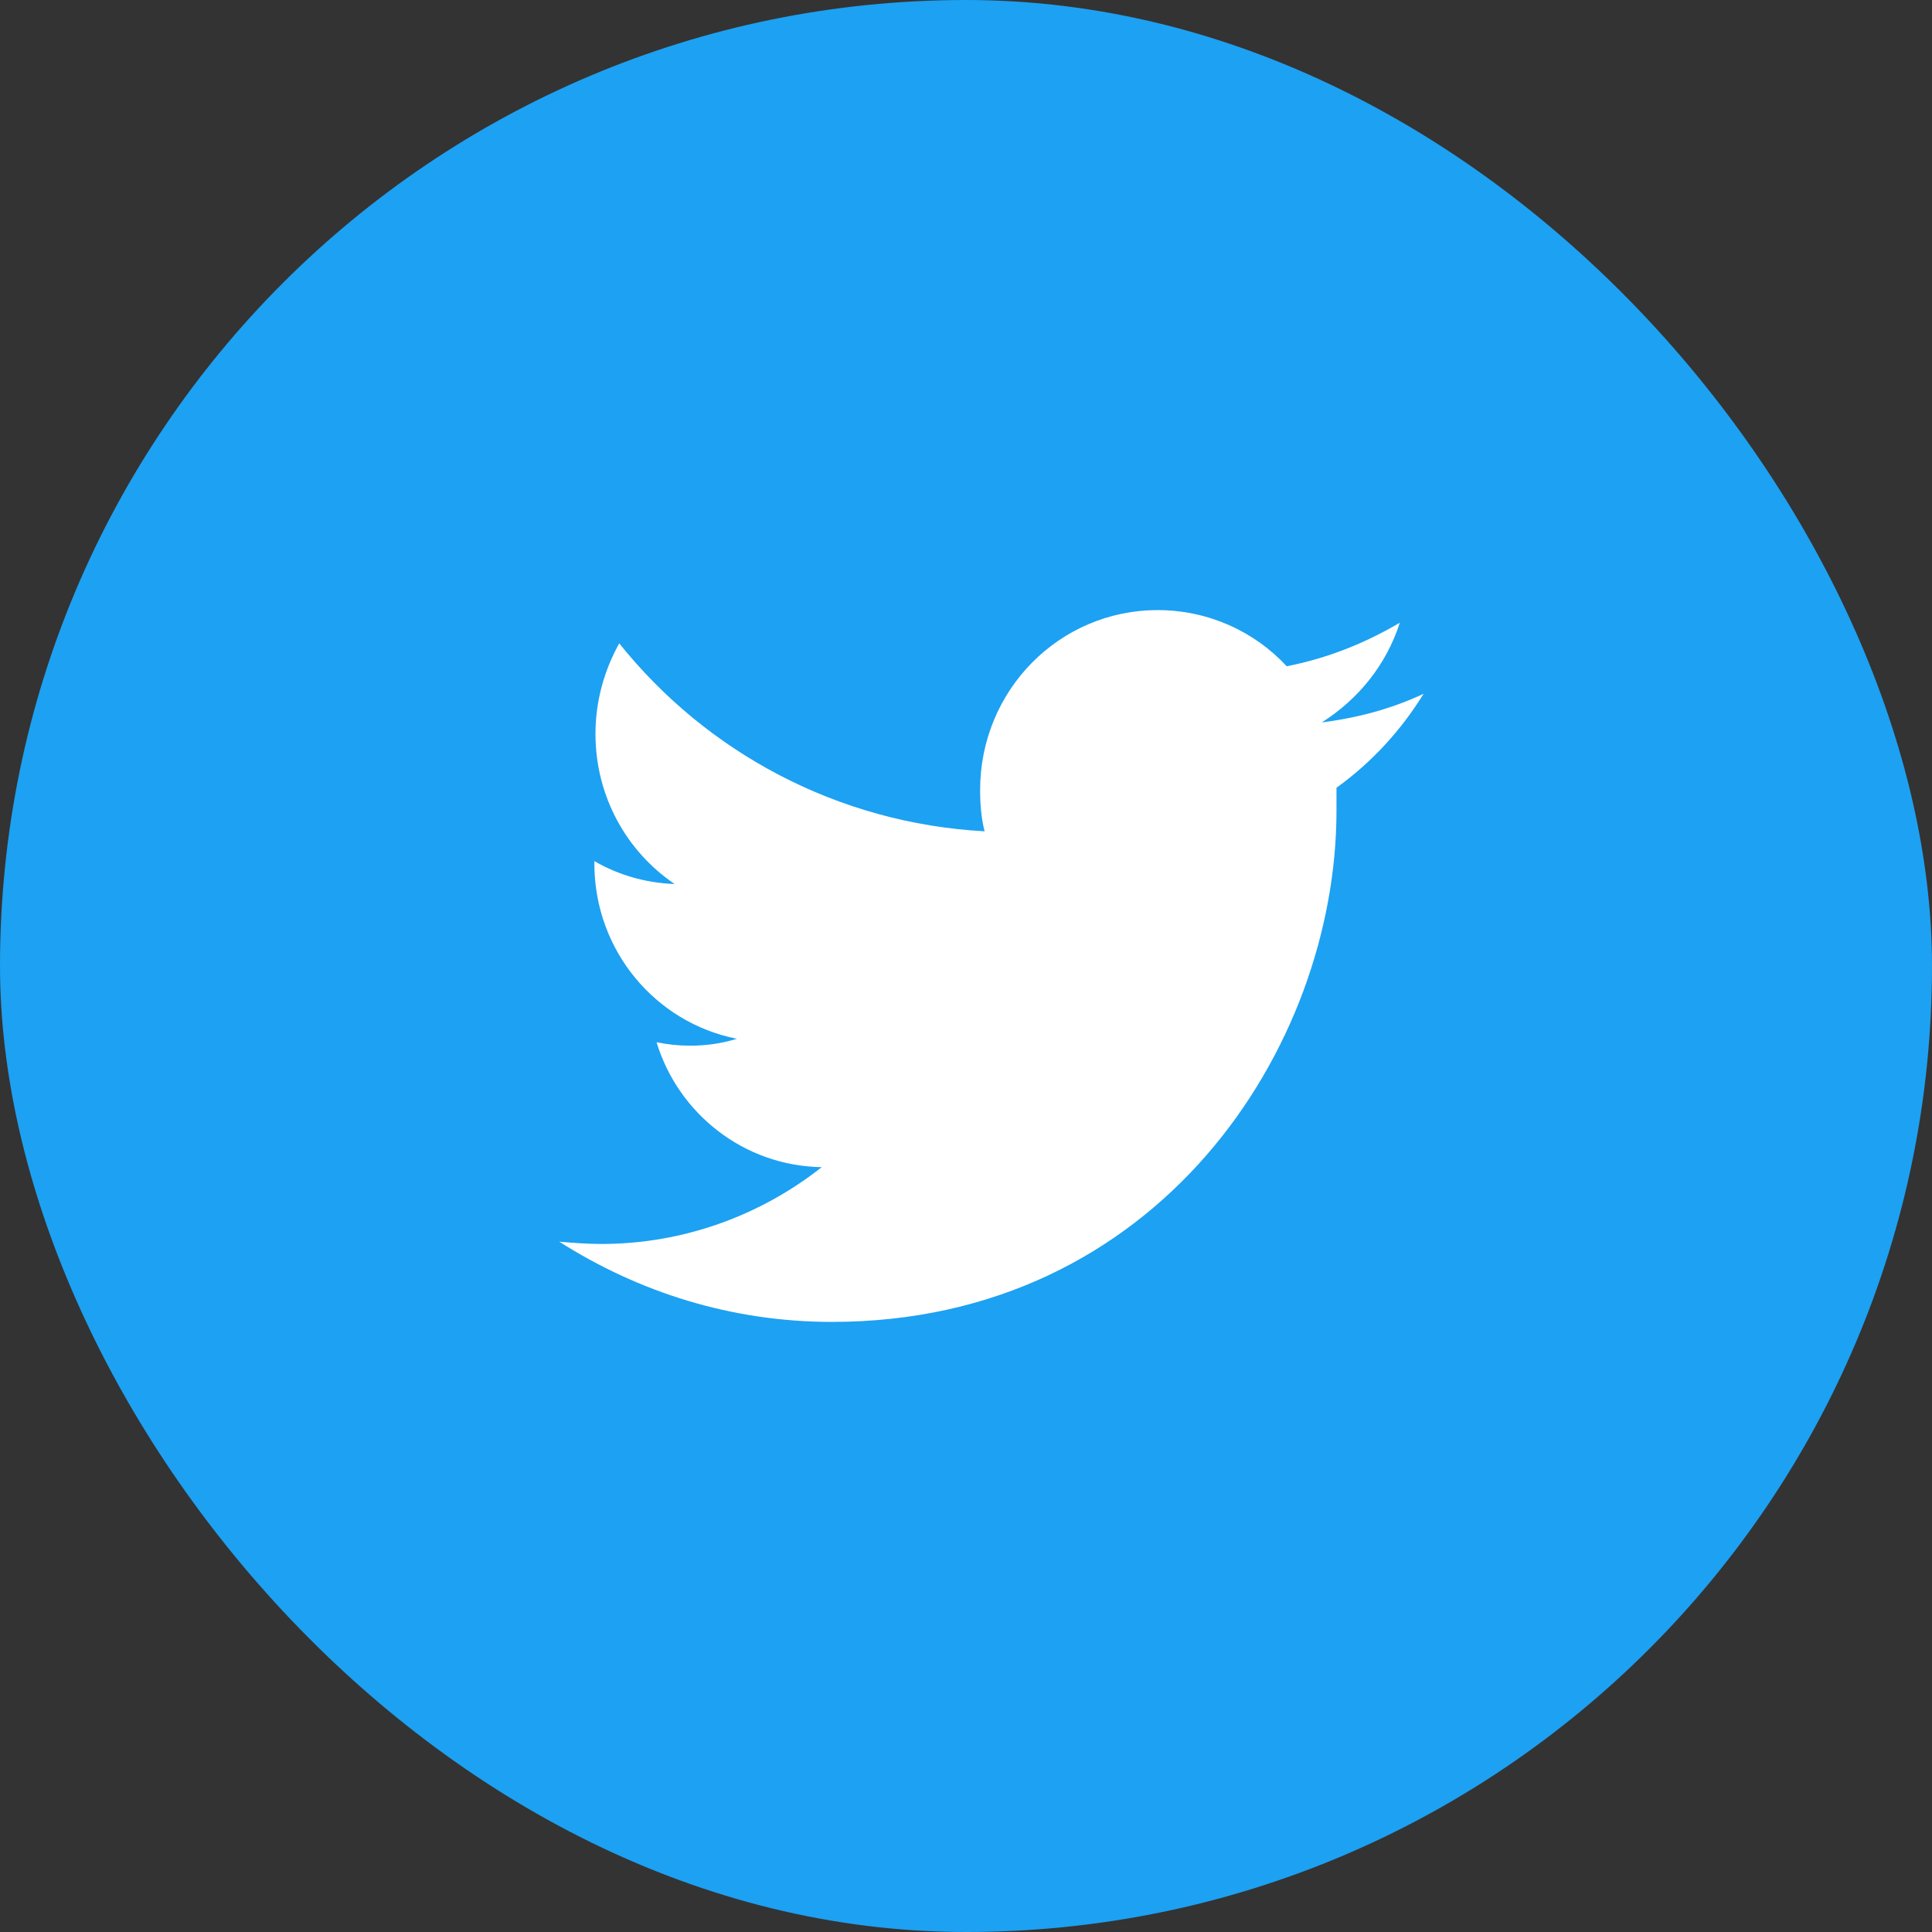
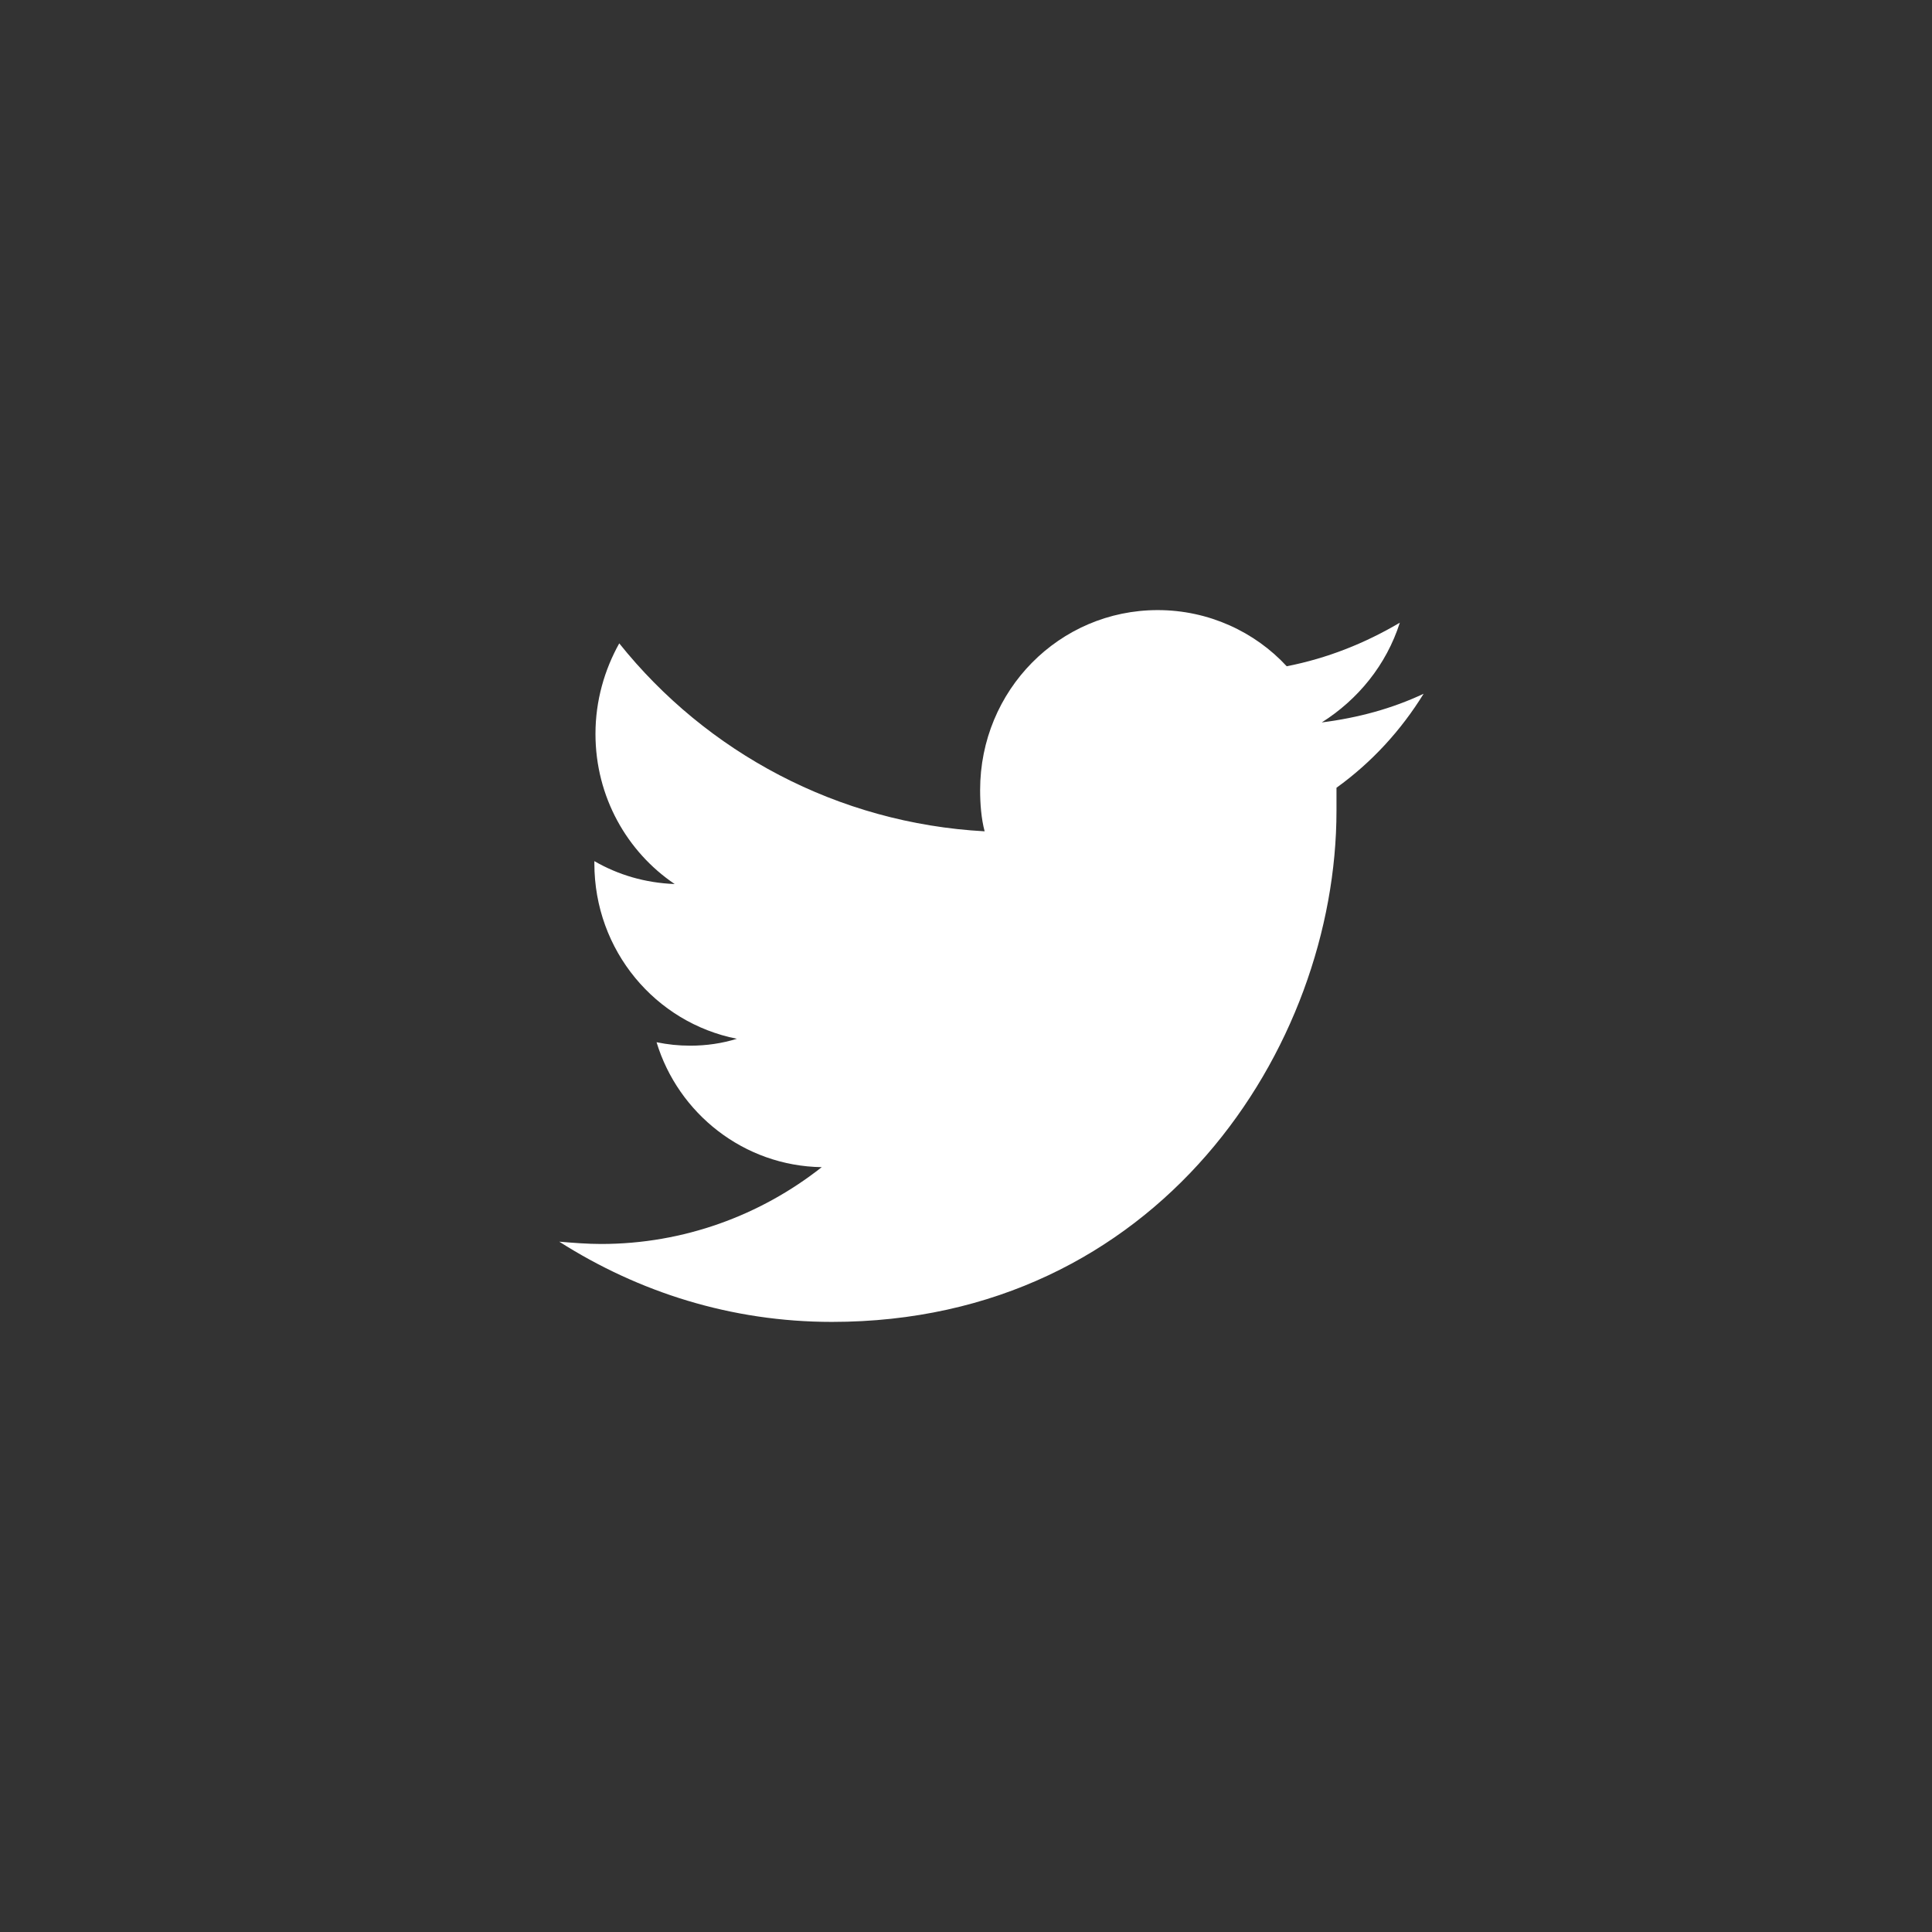
<svg xmlns="http://www.w3.org/2000/svg" width="42" height="42" viewBox="0 0 42 42" fill="none">
  <rect x="0" y="0" width="42" height="42" fill="#333333" stroke="none" />
-   <rect width="42" height="42" rx="21" fill="#1DA1F2" />
  <path d="M29.054 17.125C29.054 17.3 29.054 17.474 29.054 17.624C29.054 22.782 25.168 28.737 18.085 28.737C15.896 28.737 13.88 28.089 12.158 26.993C12.453 27.018 12.773 27.043 13.068 27.043C14.864 27.043 16.536 26.42 17.864 25.373C16.167 25.348 14.741 24.202 14.273 22.657C14.519 22.707 14.741 22.732 15.011 22.732C15.355 22.732 15.7 22.682 16.019 22.582C14.249 22.233 12.921 20.664 12.921 18.77C12.921 18.745 12.921 18.745 12.921 18.72C13.437 19.019 14.027 19.194 14.667 19.218C13.634 18.521 12.945 17.325 12.945 15.954C12.945 15.232 13.142 14.559 13.462 13.986C15.355 16.353 18.208 17.898 21.405 18.072C21.332 17.798 21.307 17.474 21.307 17.175C21.307 15.007 23.029 13.263 25.168 13.263C26.275 13.263 27.283 13.737 27.972 14.484C28.857 14.31 29.669 13.986 30.431 13.537C30.136 14.459 29.521 15.207 28.734 15.705C29.521 15.605 30.259 15.406 30.948 15.082C30.456 15.88 29.816 16.577 29.054 17.125Z" fill="white" />
</svg>